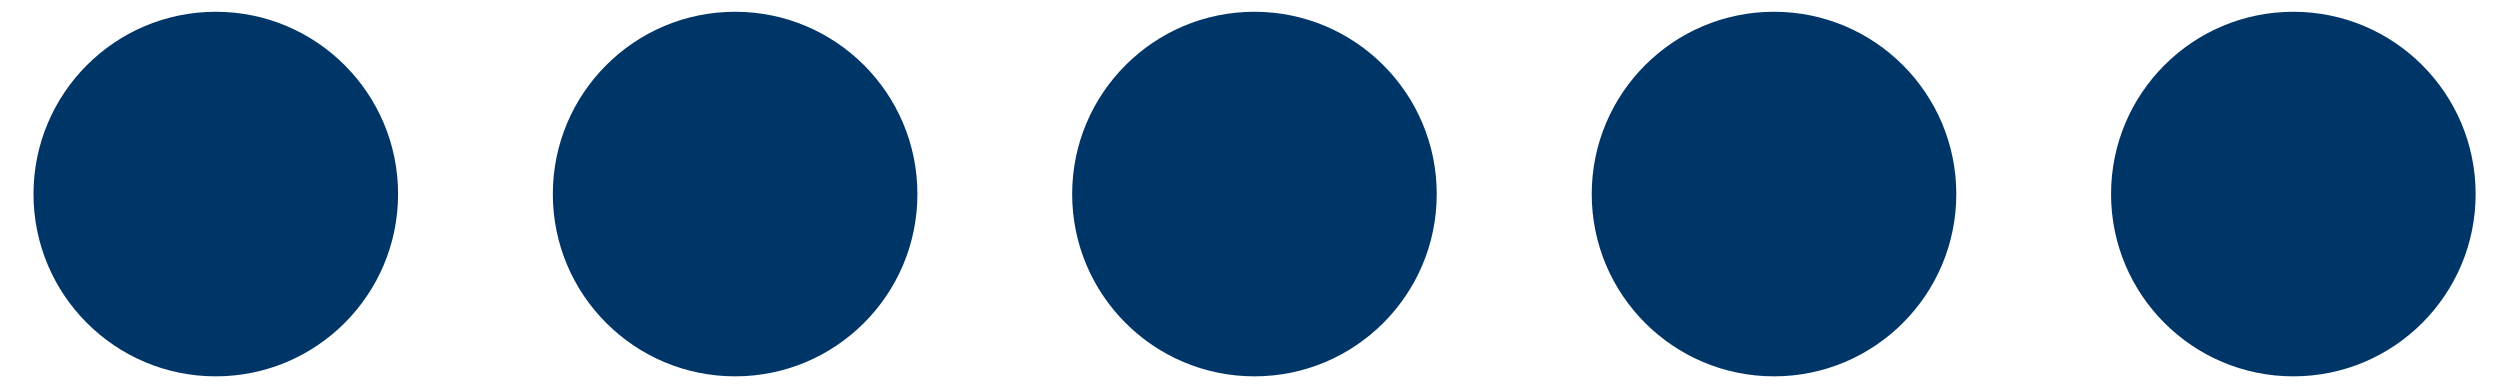
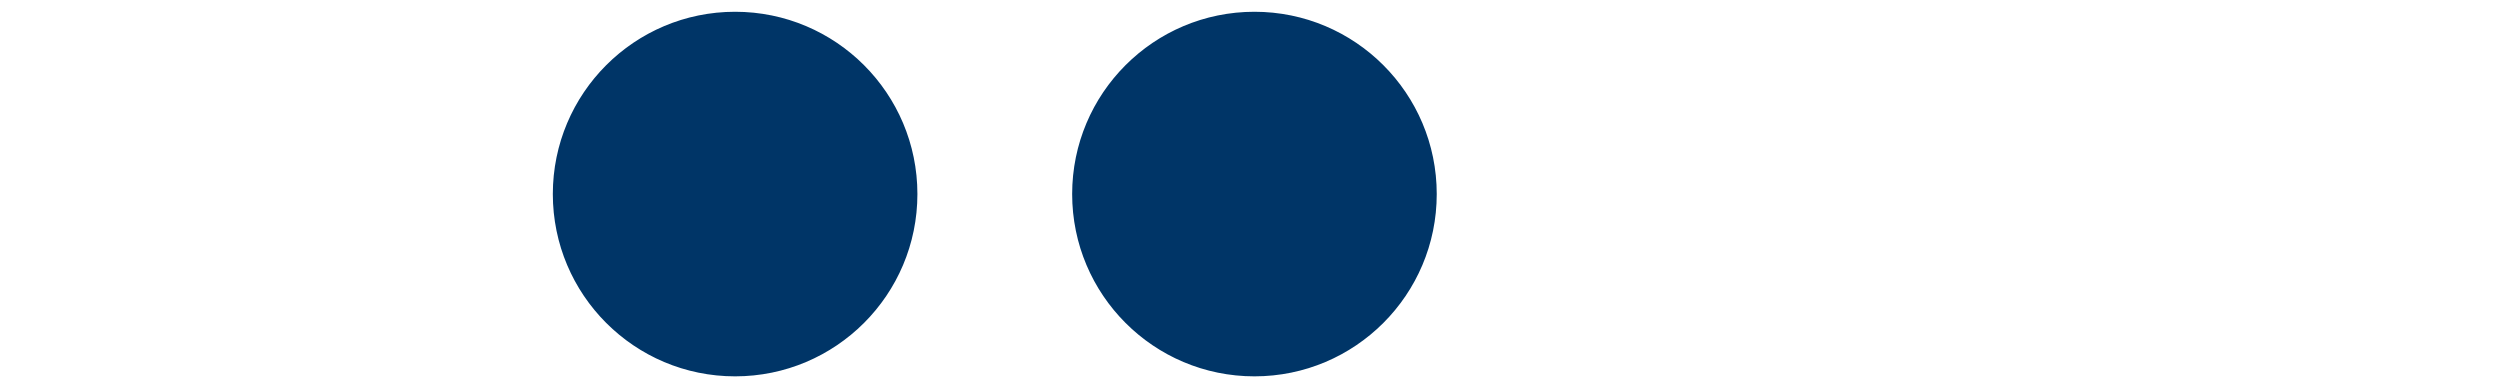
<svg xmlns="http://www.w3.org/2000/svg" xml:space="preserve" width="27.47mm" height="4.262mm" version="1.1" style="shape-rendering:geometricPrecision; text-rendering:geometricPrecision; image-rendering:optimizeQuality; fill-rule:evenodd; clip-rule:evenodd" viewBox="0 0 10682 1657">
  <defs>
    <style type="text/css">
   
    .str0 {stroke:#003567;stroke-width:77.773}
    .fil0 {fill:none}
    .fil1 {fill:#003567}
   
  </style>
  </defs>
  <g id="ramiky">
-     <rect class="fil0" width="10682" height="1657" />
-   </g>
+     </g>
  <g id="Gulicky">
-     <circle class="fil1 str0" cx="922" cy="829" r="740" />
    <circle class="fil1 str0" cx="3141" cy="829" r="740" />
    <circle class="fil1 str0" cx="5360" cy="829" r="740" />
-     <circle class="fil1 str0" cx="7580" cy="829" r="740" />
-     <circle class="fil1 str0" cx="9799" cy="829" r="740" />
  </g>
</svg>